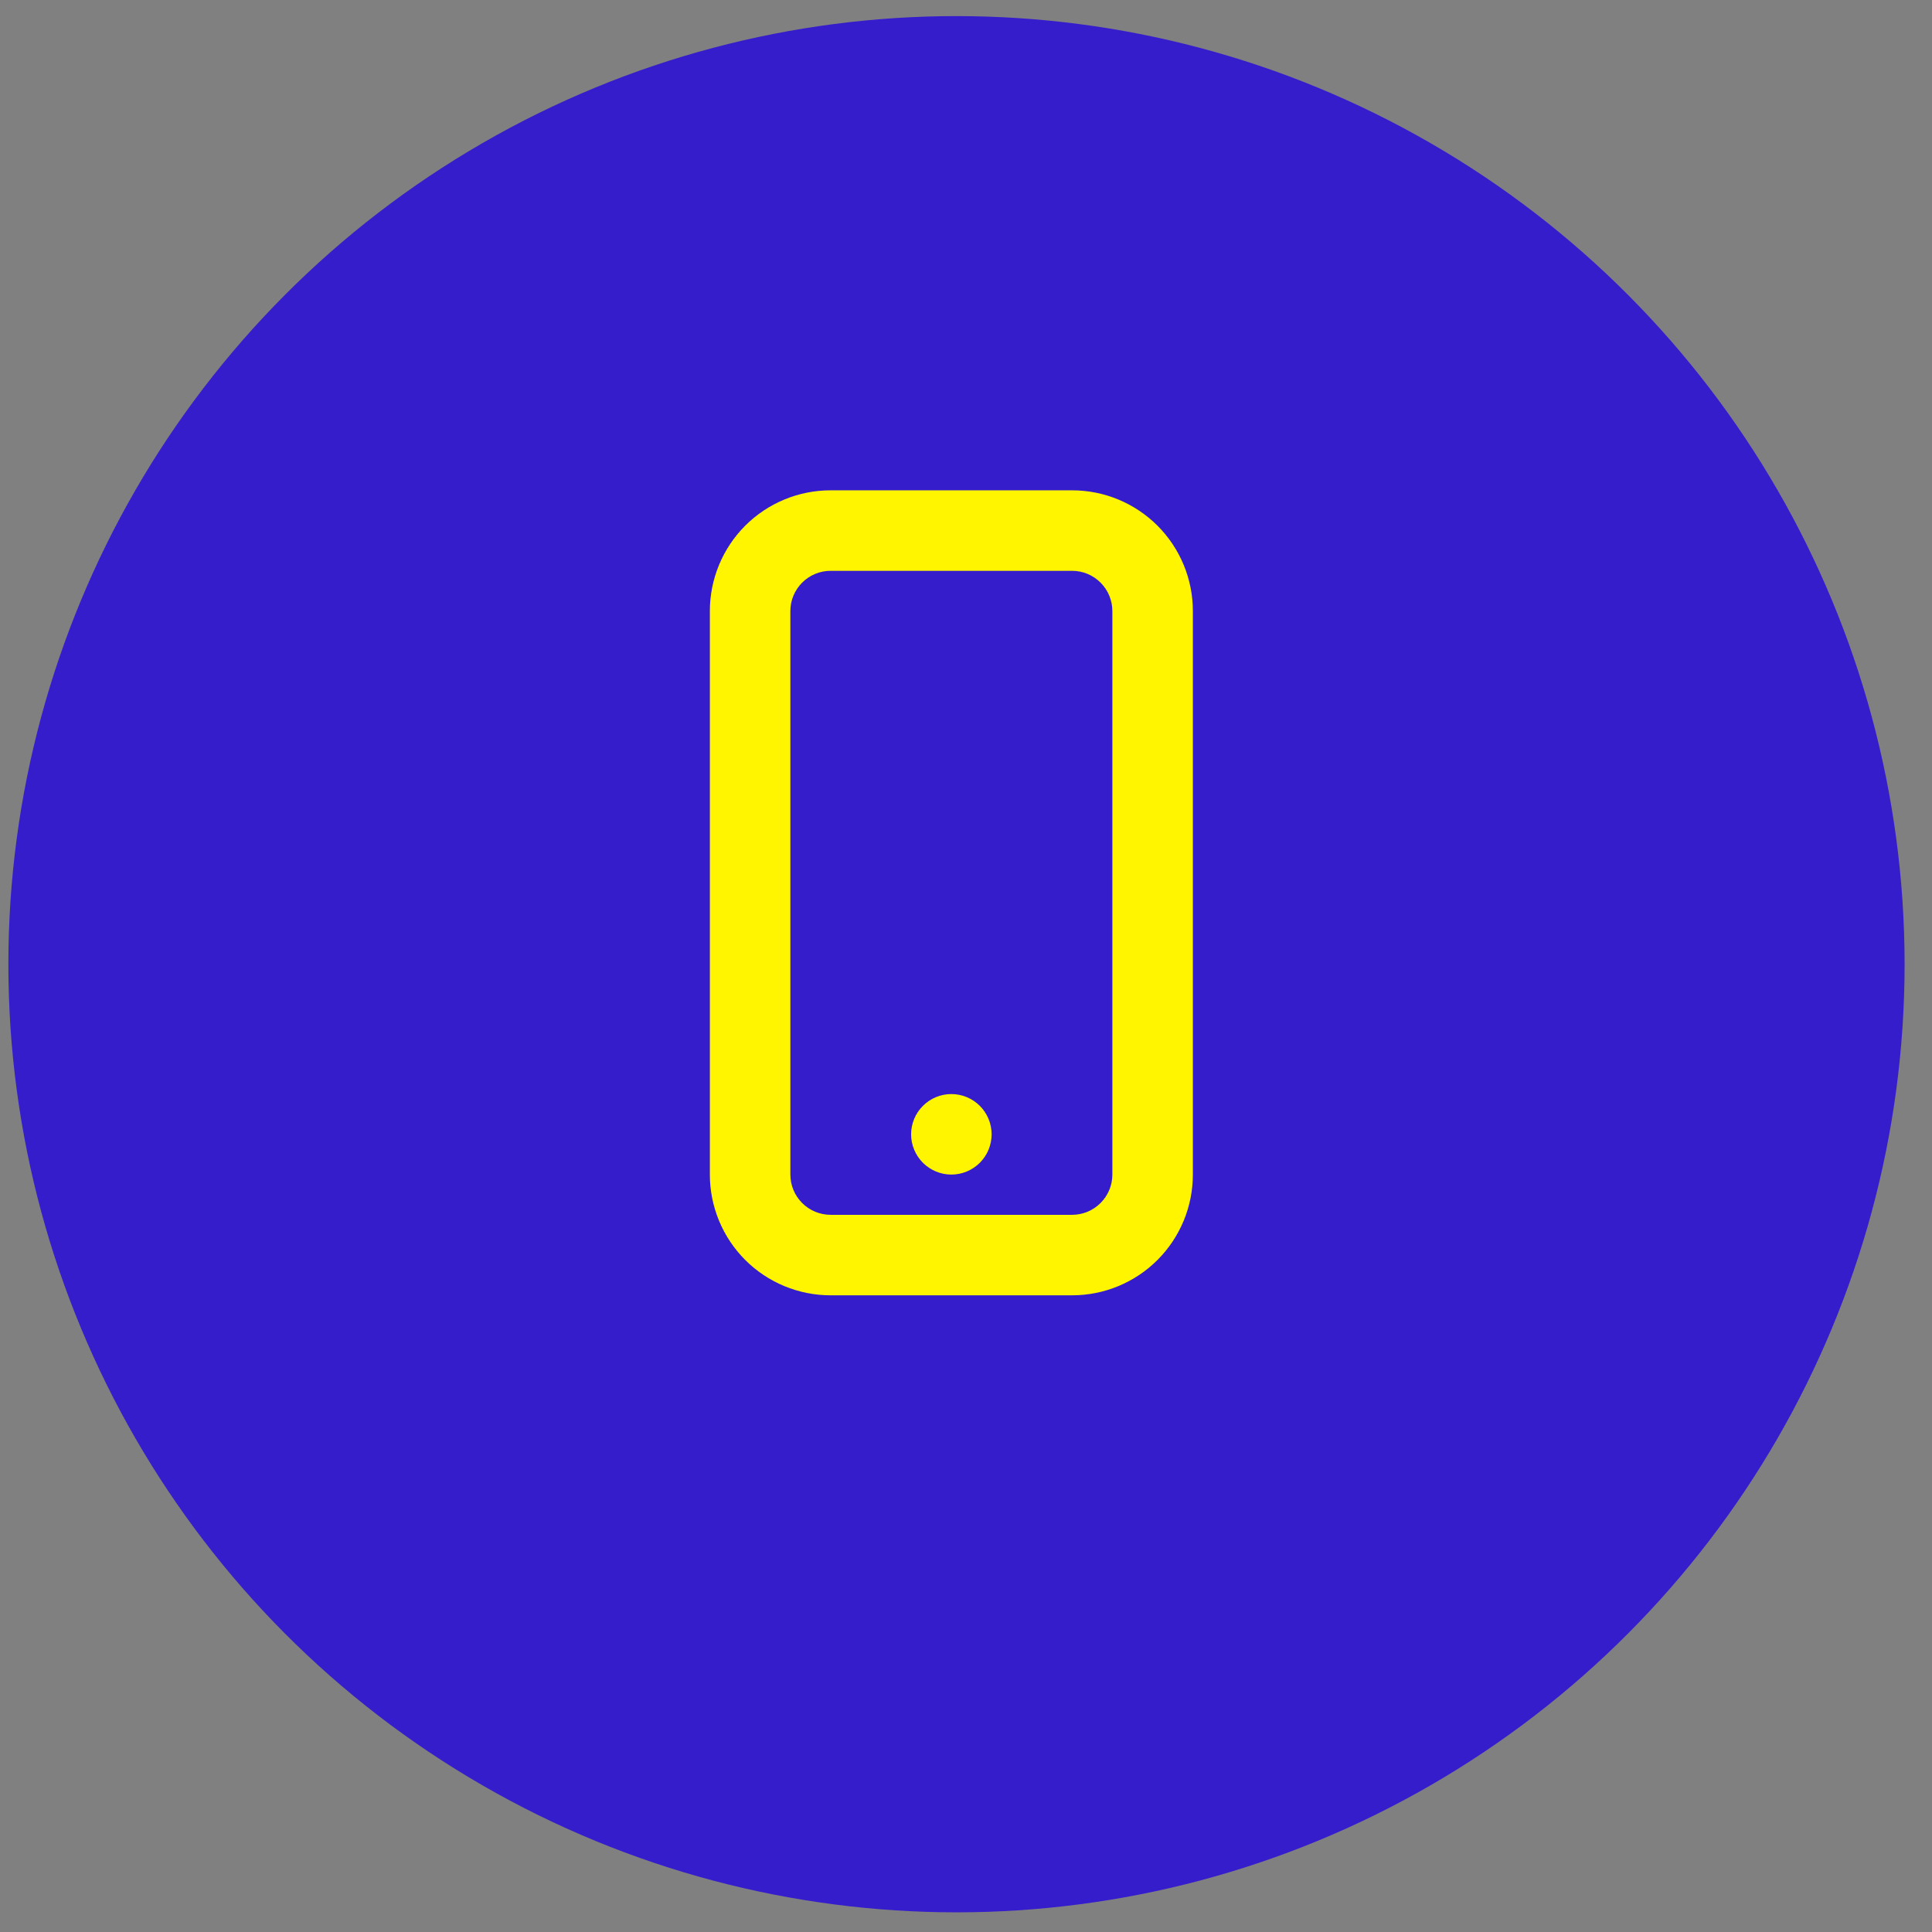
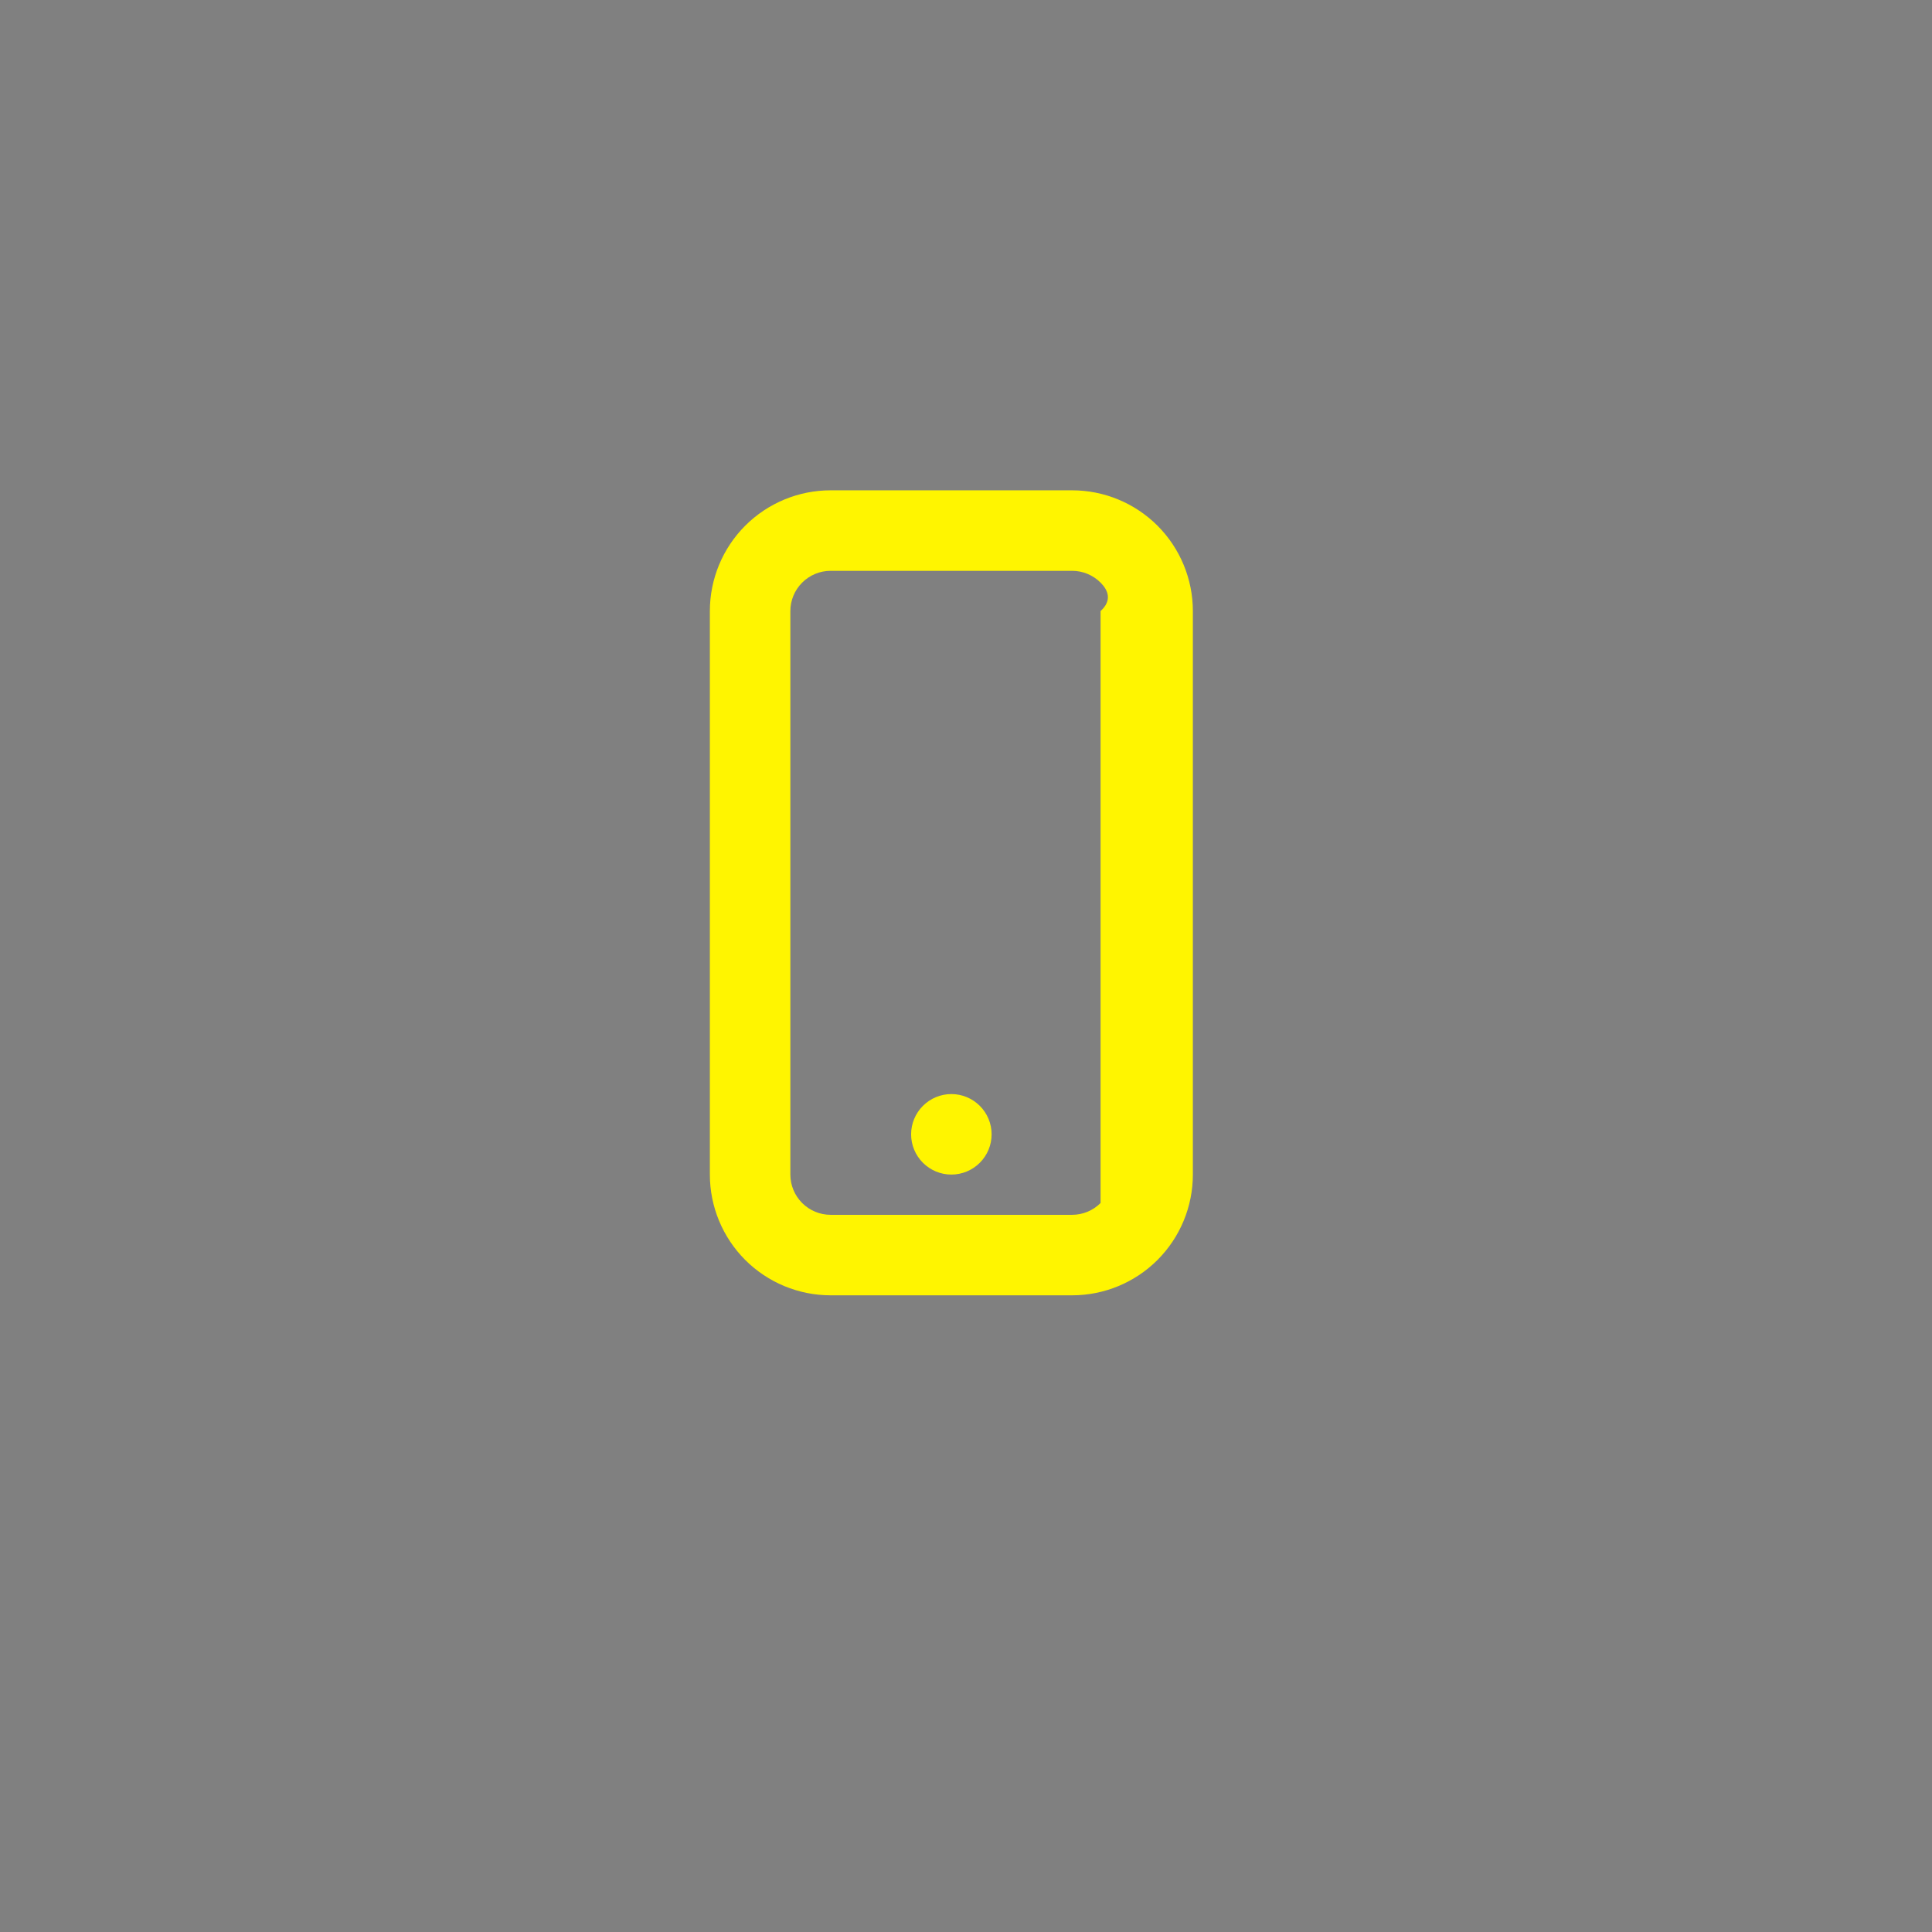
<svg xmlns="http://www.w3.org/2000/svg" width="66" height="66" viewBox="0 0 66 66" fill="none">
  <rect x="0" y="0" width="66" height="66" fill="#808080" stroke="none" />
-   <circle cx="32.675" cy="32.939" r="32.389" fill="#361DCC" />
-   <path d="M28.375 16.75H36.625C37.719 16.75 38.768 17.185 39.542 17.958C40.315 18.732 40.75 19.781 40.75 20.875V40.125C40.75 41.219 40.315 42.268 39.542 43.042C38.768 43.815 37.719 44.25 36.625 44.25H28.375C27.281 44.25 26.232 43.815 25.458 43.042C24.685 42.268 24.25 41.219 24.25 40.125V20.875C24.25 19.781 24.685 18.732 25.458 17.958C26.232 17.185 27.281 16.75 28.375 16.75ZM28.375 19.5C28.01 19.5 27.661 19.645 27.403 19.903C27.145 20.161 27 20.51 27 20.875V40.125C27 40.49 27.145 40.839 27.403 41.097C27.661 41.355 28.01 41.5 28.375 41.5H36.625C36.99 41.5 37.339 41.355 37.597 41.097C37.855 40.839 38 40.49 38 40.125V20.875C38 20.51 37.855 20.161 37.597 19.903C37.339 19.645 36.99 19.5 36.625 19.5H28.375ZM32.5 40.125C32.135 40.125 31.786 39.98 31.528 39.722C31.27 39.464 31.125 39.115 31.125 38.75C31.125 38.385 31.27 38.036 31.528 37.778C31.786 37.52 32.135 37.375 32.5 37.375C32.865 37.375 33.214 37.52 33.472 37.778C33.73 38.036 33.875 38.385 33.875 38.75C33.875 39.115 33.73 39.464 33.472 39.722C33.214 39.98 32.865 40.125 32.5 40.125Z" fill="#FFF500" />
+   <path d="M28.375 16.75H36.625C37.719 16.75 38.768 17.185 39.542 17.958C40.315 18.732 40.75 19.781 40.75 20.875V40.125C40.75 41.219 40.315 42.268 39.542 43.042C38.768 43.815 37.719 44.25 36.625 44.25H28.375C27.281 44.25 26.232 43.815 25.458 43.042C24.685 42.268 24.25 41.219 24.25 40.125V20.875C24.25 19.781 24.685 18.732 25.458 17.958C26.232 17.185 27.281 16.75 28.375 16.75ZM28.375 19.5C28.01 19.5 27.661 19.645 27.403 19.903C27.145 20.161 27 20.51 27 20.875V40.125C27 40.49 27.145 40.839 27.403 41.097C27.661 41.355 28.01 41.5 28.375 41.5H36.625C36.99 41.5 37.339 41.355 37.597 41.097V20.875C38 20.51 37.855 20.161 37.597 19.903C37.339 19.645 36.99 19.5 36.625 19.5H28.375ZM32.5 40.125C32.135 40.125 31.786 39.98 31.528 39.722C31.27 39.464 31.125 39.115 31.125 38.75C31.125 38.385 31.27 38.036 31.528 37.778C31.786 37.52 32.135 37.375 32.5 37.375C32.865 37.375 33.214 37.52 33.472 37.778C33.73 38.036 33.875 38.385 33.875 38.75C33.875 39.115 33.73 39.464 33.472 39.722C33.214 39.98 32.865 40.125 32.5 40.125Z" fill="#FFF500" />
</svg>